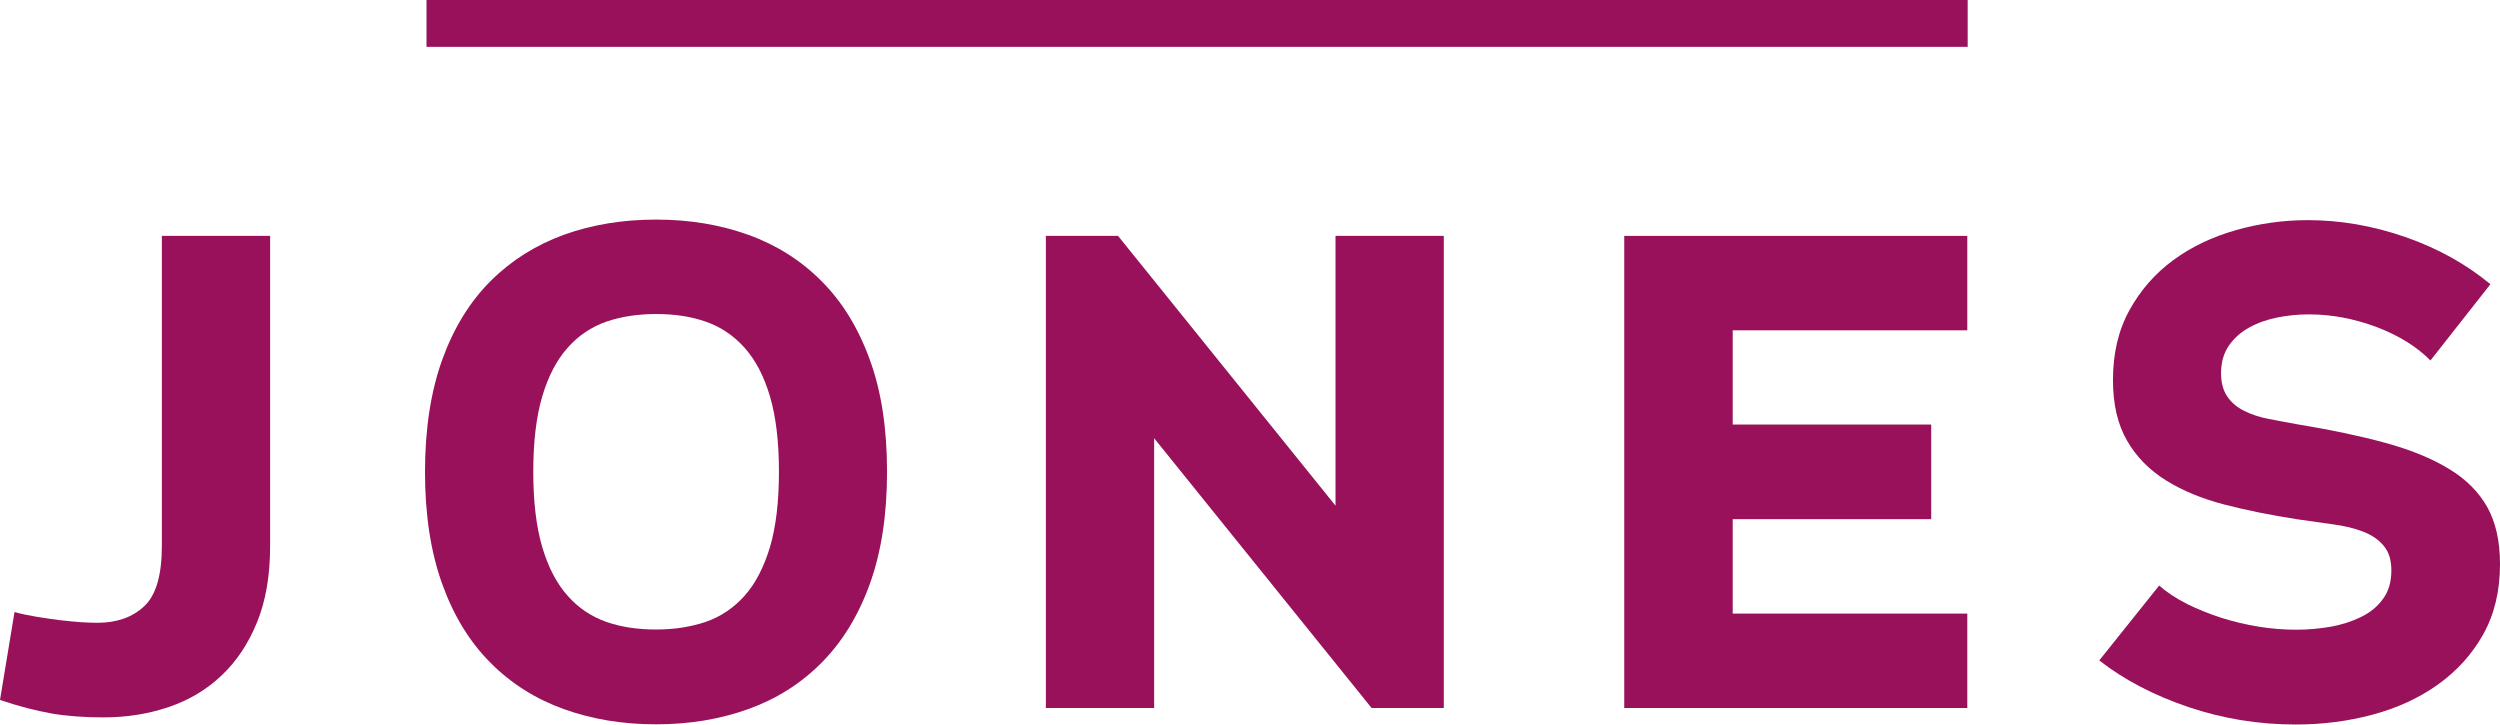
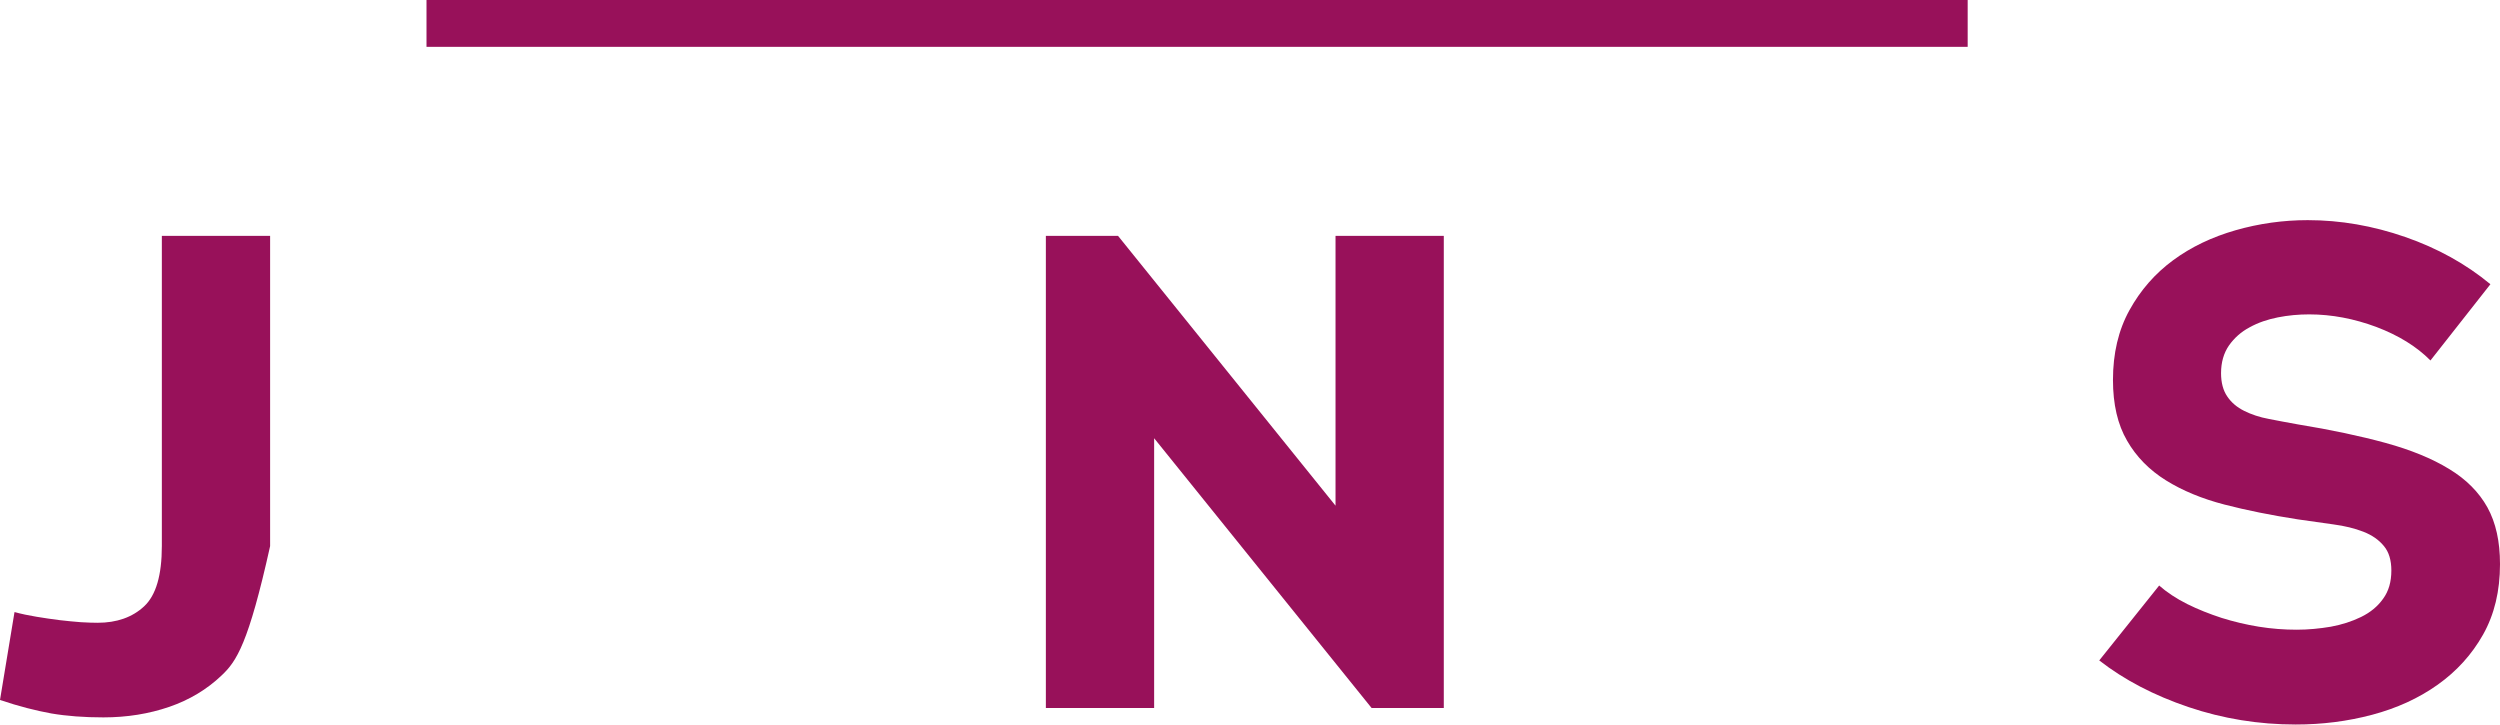
<svg xmlns="http://www.w3.org/2000/svg" fill="none" height="100%" overflow="visible" preserveAspectRatio="none" style="display: block;" viewBox="0 0 559 162" width="100%">
  <g id="Vector">
-     <path d="M3.278 136.864C4.791 137.283 6.431 137.618 8.196 137.912C9.961 138.205 11.684 138.456 13.366 138.666C15.047 138.875 16.644 139.001 18.115 139.126C19.628 139.21 20.847 139.252 21.814 139.252C26.101 139.252 29.589 138.037 32.237 135.566C34.885 133.094 36.188 128.611 36.188 122.076V52.743H60.397V122.118C60.397 128.653 59.431 134.309 57.497 139.085C55.564 143.86 52.916 147.84 49.596 150.982C46.275 154.166 42.324 156.512 37.827 158.062C33.288 159.612 28.412 160.408 23.116 160.408C18.829 160.408 14.921 160.115 11.474 159.528C8.028 158.9 4.203 157.936 0 156.512L3.236 136.906L3.278 136.864Z" fill="#98115A" />
-     <path d="M146.685 70.213C142.608 70.213 138.867 70.799 135.547 71.93C132.227 73.103 129.327 75.03 126.931 77.753C124.493 80.476 122.602 84.079 121.257 88.604C119.912 93.128 119.239 98.784 119.239 105.486C119.239 112.189 119.912 117.845 121.257 122.369C122.602 126.894 124.493 130.497 126.931 133.22C129.327 135.943 132.227 137.87 135.547 139.043C138.867 140.216 142.608 140.76 146.685 140.76C150.762 140.76 154.503 140.174 157.823 139.043C161.185 137.87 164.043 135.943 166.481 133.22C168.919 130.497 170.768 126.894 172.155 122.369C173.5 117.845 174.173 112.189 174.173 105.486C174.173 98.784 173.5 93.128 172.155 88.604C170.81 84.079 168.919 80.476 166.481 77.753C164.043 75.03 161.185 73.103 157.823 71.93C154.503 70.757 150.762 70.213 146.685 70.213ZM146.685 49.099C154.124 49.099 160.975 50.23 167.28 52.492C173.584 54.754 179.048 58.189 183.671 62.839C188.295 67.448 191.909 73.313 194.473 80.393C197.079 87.472 198.34 95.851 198.34 105.528C198.34 115.206 197.037 123.542 194.473 130.622C191.909 137.702 188.295 143.567 183.671 148.217C179.048 152.867 173.584 156.303 167.28 158.565C160.975 160.827 154.124 161.958 146.685 161.958C139.246 161.958 132.395 160.827 126.09 158.565C119.786 156.303 114.322 152.867 109.698 148.217C105.075 143.609 101.461 137.744 98.897 130.622C96.333 123.542 95.03 115.164 95.03 105.528C95.03 95.893 96.333 87.514 98.897 80.393C101.461 73.313 105.075 67.448 109.698 62.839C114.322 58.231 119.786 54.796 126.09 52.492C132.395 50.23 139.246 49.099 146.685 49.099Z" fill="#98115A" />
+     <path d="M3.278 136.864C4.791 137.283 6.431 137.618 8.196 137.912C9.961 138.205 11.684 138.456 13.366 138.666C15.047 138.875 16.644 139.001 18.115 139.126C19.628 139.21 20.847 139.252 21.814 139.252C26.101 139.252 29.589 138.037 32.237 135.566C34.885 133.094 36.188 128.611 36.188 122.076V52.743H60.397V122.118C55.564 143.86 52.916 147.84 49.596 150.982C46.275 154.166 42.324 156.512 37.827 158.062C33.288 159.612 28.412 160.408 23.116 160.408C18.829 160.408 14.921 160.115 11.474 159.528C8.028 158.9 4.203 157.936 0 156.512L3.236 136.906L3.278 136.864Z" fill="#98115A" />
    <path d="M306.693 158.313L258.065 97.988V158.313H233.855V52.743H249.995L298.624 113.069V52.743H322.833V158.313H306.693Z" fill="#98115A" />
-     <path d="M363.182 158.313V52.743H439.887V73.857H387.433V94.929H431.817V116.085H387.433V137.199H439.887V158.313H363.182Z" fill="#98115A" />
    <path d="M482.673 130.832C484.481 132.424 486.624 133.848 489.062 135.063C491.5 136.278 494.064 137.283 496.753 138.163C499.443 139.001 502.217 139.671 505.075 140.132C507.933 140.593 510.749 140.802 513.565 140.802C516.129 140.802 518.693 140.551 521.173 140.132C523.653 139.671 525.88 138.959 527.94 137.953C529.999 136.948 531.638 135.607 532.857 133.89C534.118 132.172 534.707 130.078 534.707 127.564C534.707 125.26 534.16 123.417 533.025 122.076C531.891 120.694 530.377 119.646 528.444 118.892C526.511 118.138 524.283 117.593 521.761 117.258C519.24 116.923 516.55 116.504 513.776 116.127C507.849 115.206 502.385 114.116 497.384 112.818C492.382 111.519 488.011 109.718 484.313 107.413C480.614 105.109 477.672 102.135 475.612 98.532C473.511 94.929 472.46 90.405 472.46 84.959C472.46 79.01 473.679 73.815 476.159 69.333C478.638 64.85 481.875 61.164 485.91 58.189C489.945 55.215 494.61 52.995 499.864 51.486C505.117 49.978 510.539 49.224 516.003 49.224C523.316 49.224 530.588 50.481 537.817 52.995C545.046 55.508 551.393 59.027 556.856 63.552L543.449 80.602C540.339 77.46 536.304 74.988 531.344 73.103C526.385 71.26 521.383 70.296 516.339 70.296C513.986 70.296 511.632 70.506 509.32 70.967C507.009 71.427 504.907 72.14 503.016 73.187C501.125 74.192 499.611 75.533 498.393 77.251C497.216 78.968 496.627 81.021 496.627 83.451C496.627 85.545 497.09 87.305 498.014 88.645C498.939 90.028 500.2 91.075 501.797 91.871C503.394 92.667 505.244 93.296 507.303 93.673C509.362 94.091 511.506 94.469 513.776 94.888C521.215 96.102 527.73 97.485 533.404 99.035C539.036 100.585 543.785 102.512 547.61 104.858C551.435 107.162 554.293 110.053 556.184 113.446C558.075 116.881 559 121.071 559 126.14C559 132.172 557.739 137.409 555.217 141.891C552.695 146.374 549.291 150.102 545.046 153.119C540.801 156.135 535.926 158.355 530.42 159.822C524.914 161.288 519.24 162 513.313 162C505.033 162 497.048 160.701 489.356 158.104C481.665 155.507 474.982 152.029 469.392 147.673L482.799 130.915L482.673 130.832Z" fill="#98115A" />
    <path d="M439.971 0H95.366V10.473H439.971V0Z" fill="#98115A" />
  </g>
</svg>